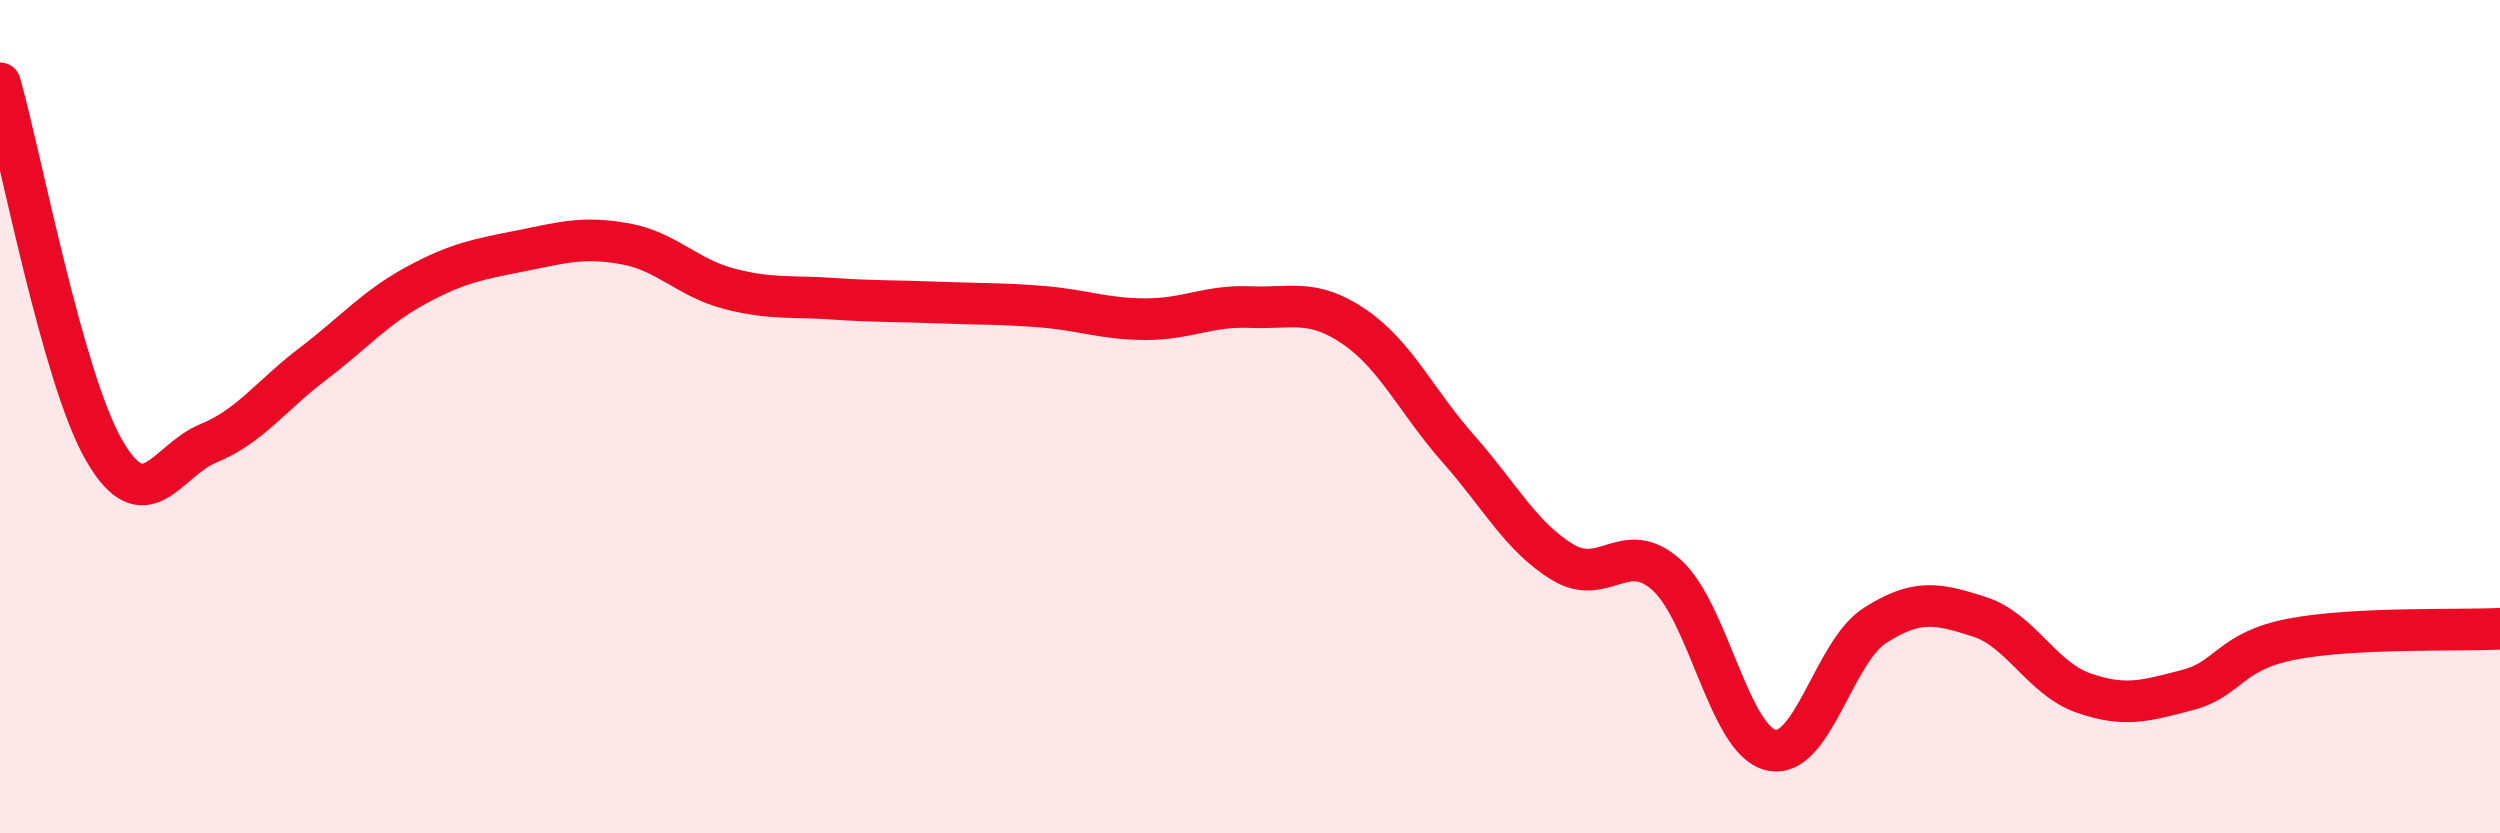
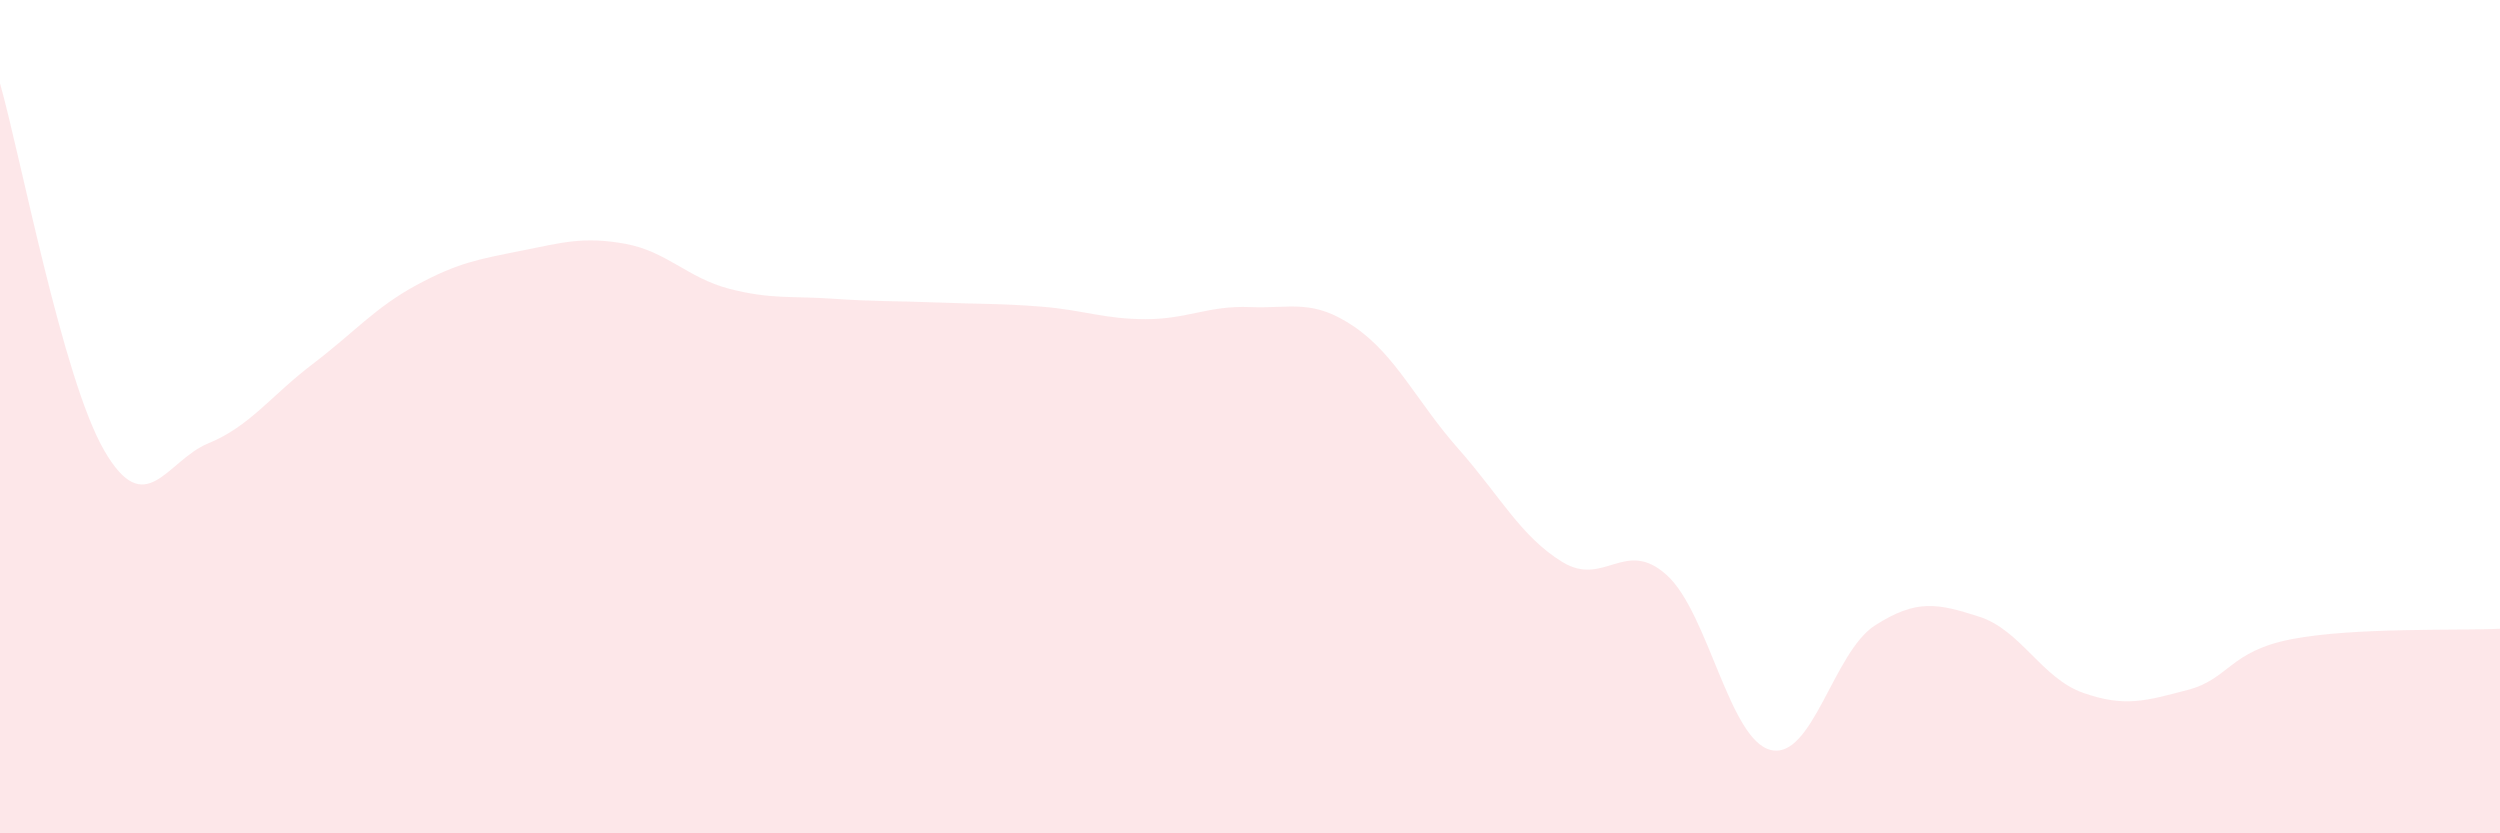
<svg xmlns="http://www.w3.org/2000/svg" width="60" height="20" viewBox="0 0 60 20">
  <path d="M 0,2 C 0.5,3.76 1.5,9.08 2.5,10.81 C 3.5,12.54 4,11.05 5,10.64 C 6,10.23 6.5,9.5 7.5,8.74 C 8.5,7.98 9,7.38 10,6.84 C 11,6.3 11.5,6.22 12.5,6.02 C 13.5,5.82 14,5.67 15,5.85 C 16,6.03 16.5,6.67 17.5,6.93 C 18.5,7.19 19,7.1 20,7.17 C 21,7.24 21.5,7.22 22.5,7.26 C 23.5,7.3 24,7.28 25,7.36 C 26,7.44 26.5,7.66 27.5,7.66 C 28.5,7.66 29,7.33 30,7.37 C 31,7.41 31.5,7.16 32.5,7.84 C 33.5,8.52 34,9.64 35,10.77 C 36,11.9 36.5,12.88 37.5,13.49 C 38.5,14.1 39,12.9 40,13.8 C 41,14.7 41.5,17.76 42.5,18 C 43.5,18.24 44,15.65 45,15.01 C 46,14.37 46.5,14.48 47.5,14.8 C 48.5,15.12 49,16.28 50,16.63 C 51,16.98 51.5,16.82 52.5,16.56 C 53.5,16.3 53.5,15.63 55,15.34 C 56.5,15.05 59,15.14 60,15.09L60 20L0 20Z" fill="#EB0A25" opacity="0.1" stroke-linecap="round" stroke-linejoin="round" />
-   <path d="M 0,2 C 0.5,3.76 1.5,9.08 2.5,10.81 C 3.5,12.54 4,11.05 5,10.64 C 6,10.23 6.5,9.5 7.5,8.74 C 8.5,7.98 9,7.38 10,6.84 C 11,6.3 11.5,6.22 12.5,6.02 C 13.5,5.82 14,5.67 15,5.85 C 16,6.03 16.5,6.67 17.5,6.93 C 18.5,7.19 19,7.1 20,7.17 C 21,7.24 21.5,7.22 22.5,7.26 C 23.5,7.3 24,7.28 25,7.36 C 26,7.44 26.5,7.66 27.5,7.66 C 28.5,7.66 29,7.33 30,7.37 C 31,7.41 31.5,7.16 32.5,7.84 C 33.5,8.52 34,9.64 35,10.77 C 36,11.9 36.5,12.88 37.5,13.49 C 38.5,14.1 39,12.9 40,13.8 C 41,14.7 41.5,17.76 42.5,18 C 43.5,18.24 44,15.65 45,15.01 C 46,14.37 46.5,14.48 47.5,14.8 C 48.5,15.12 49,16.28 50,16.63 C 51,16.98 51.5,16.82 52.5,16.56 C 53.5,16.3 53.5,15.63 55,15.34 C 56.5,15.05 59,15.14 60,15.09" stroke="#EB0A25" stroke-width="1" fill="none" stroke-linecap="round" stroke-linejoin="round" />
</svg>